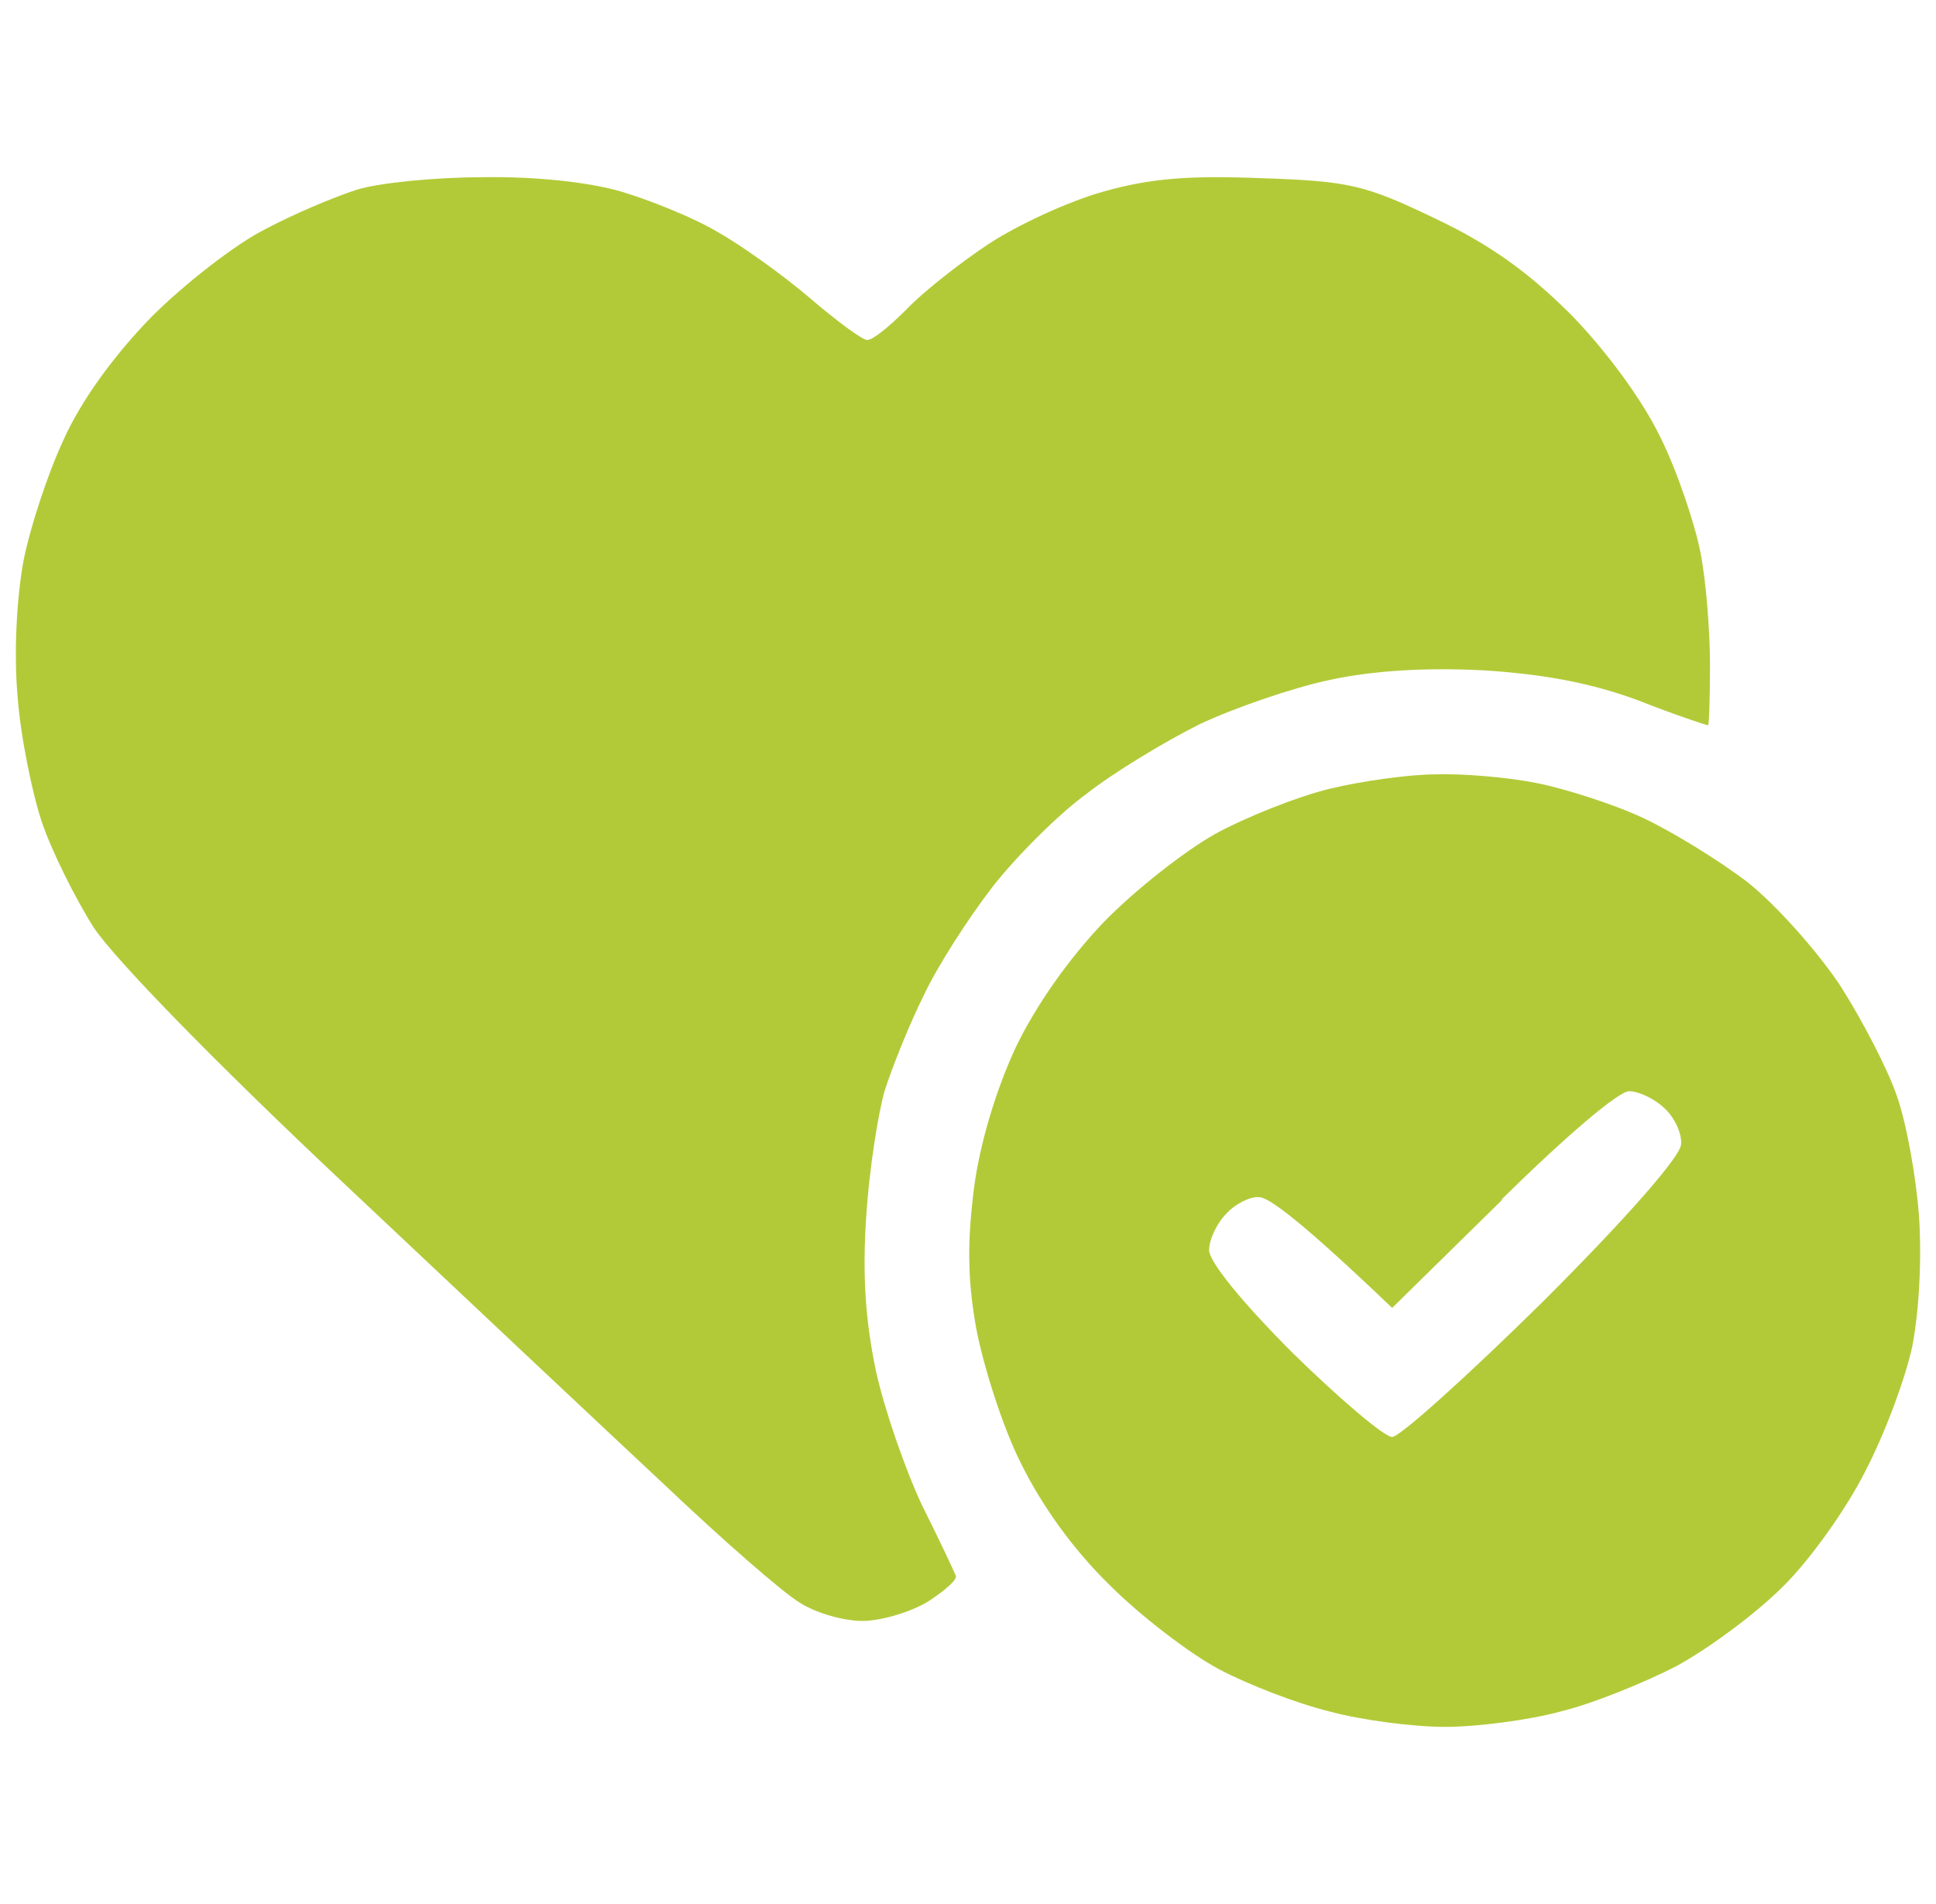
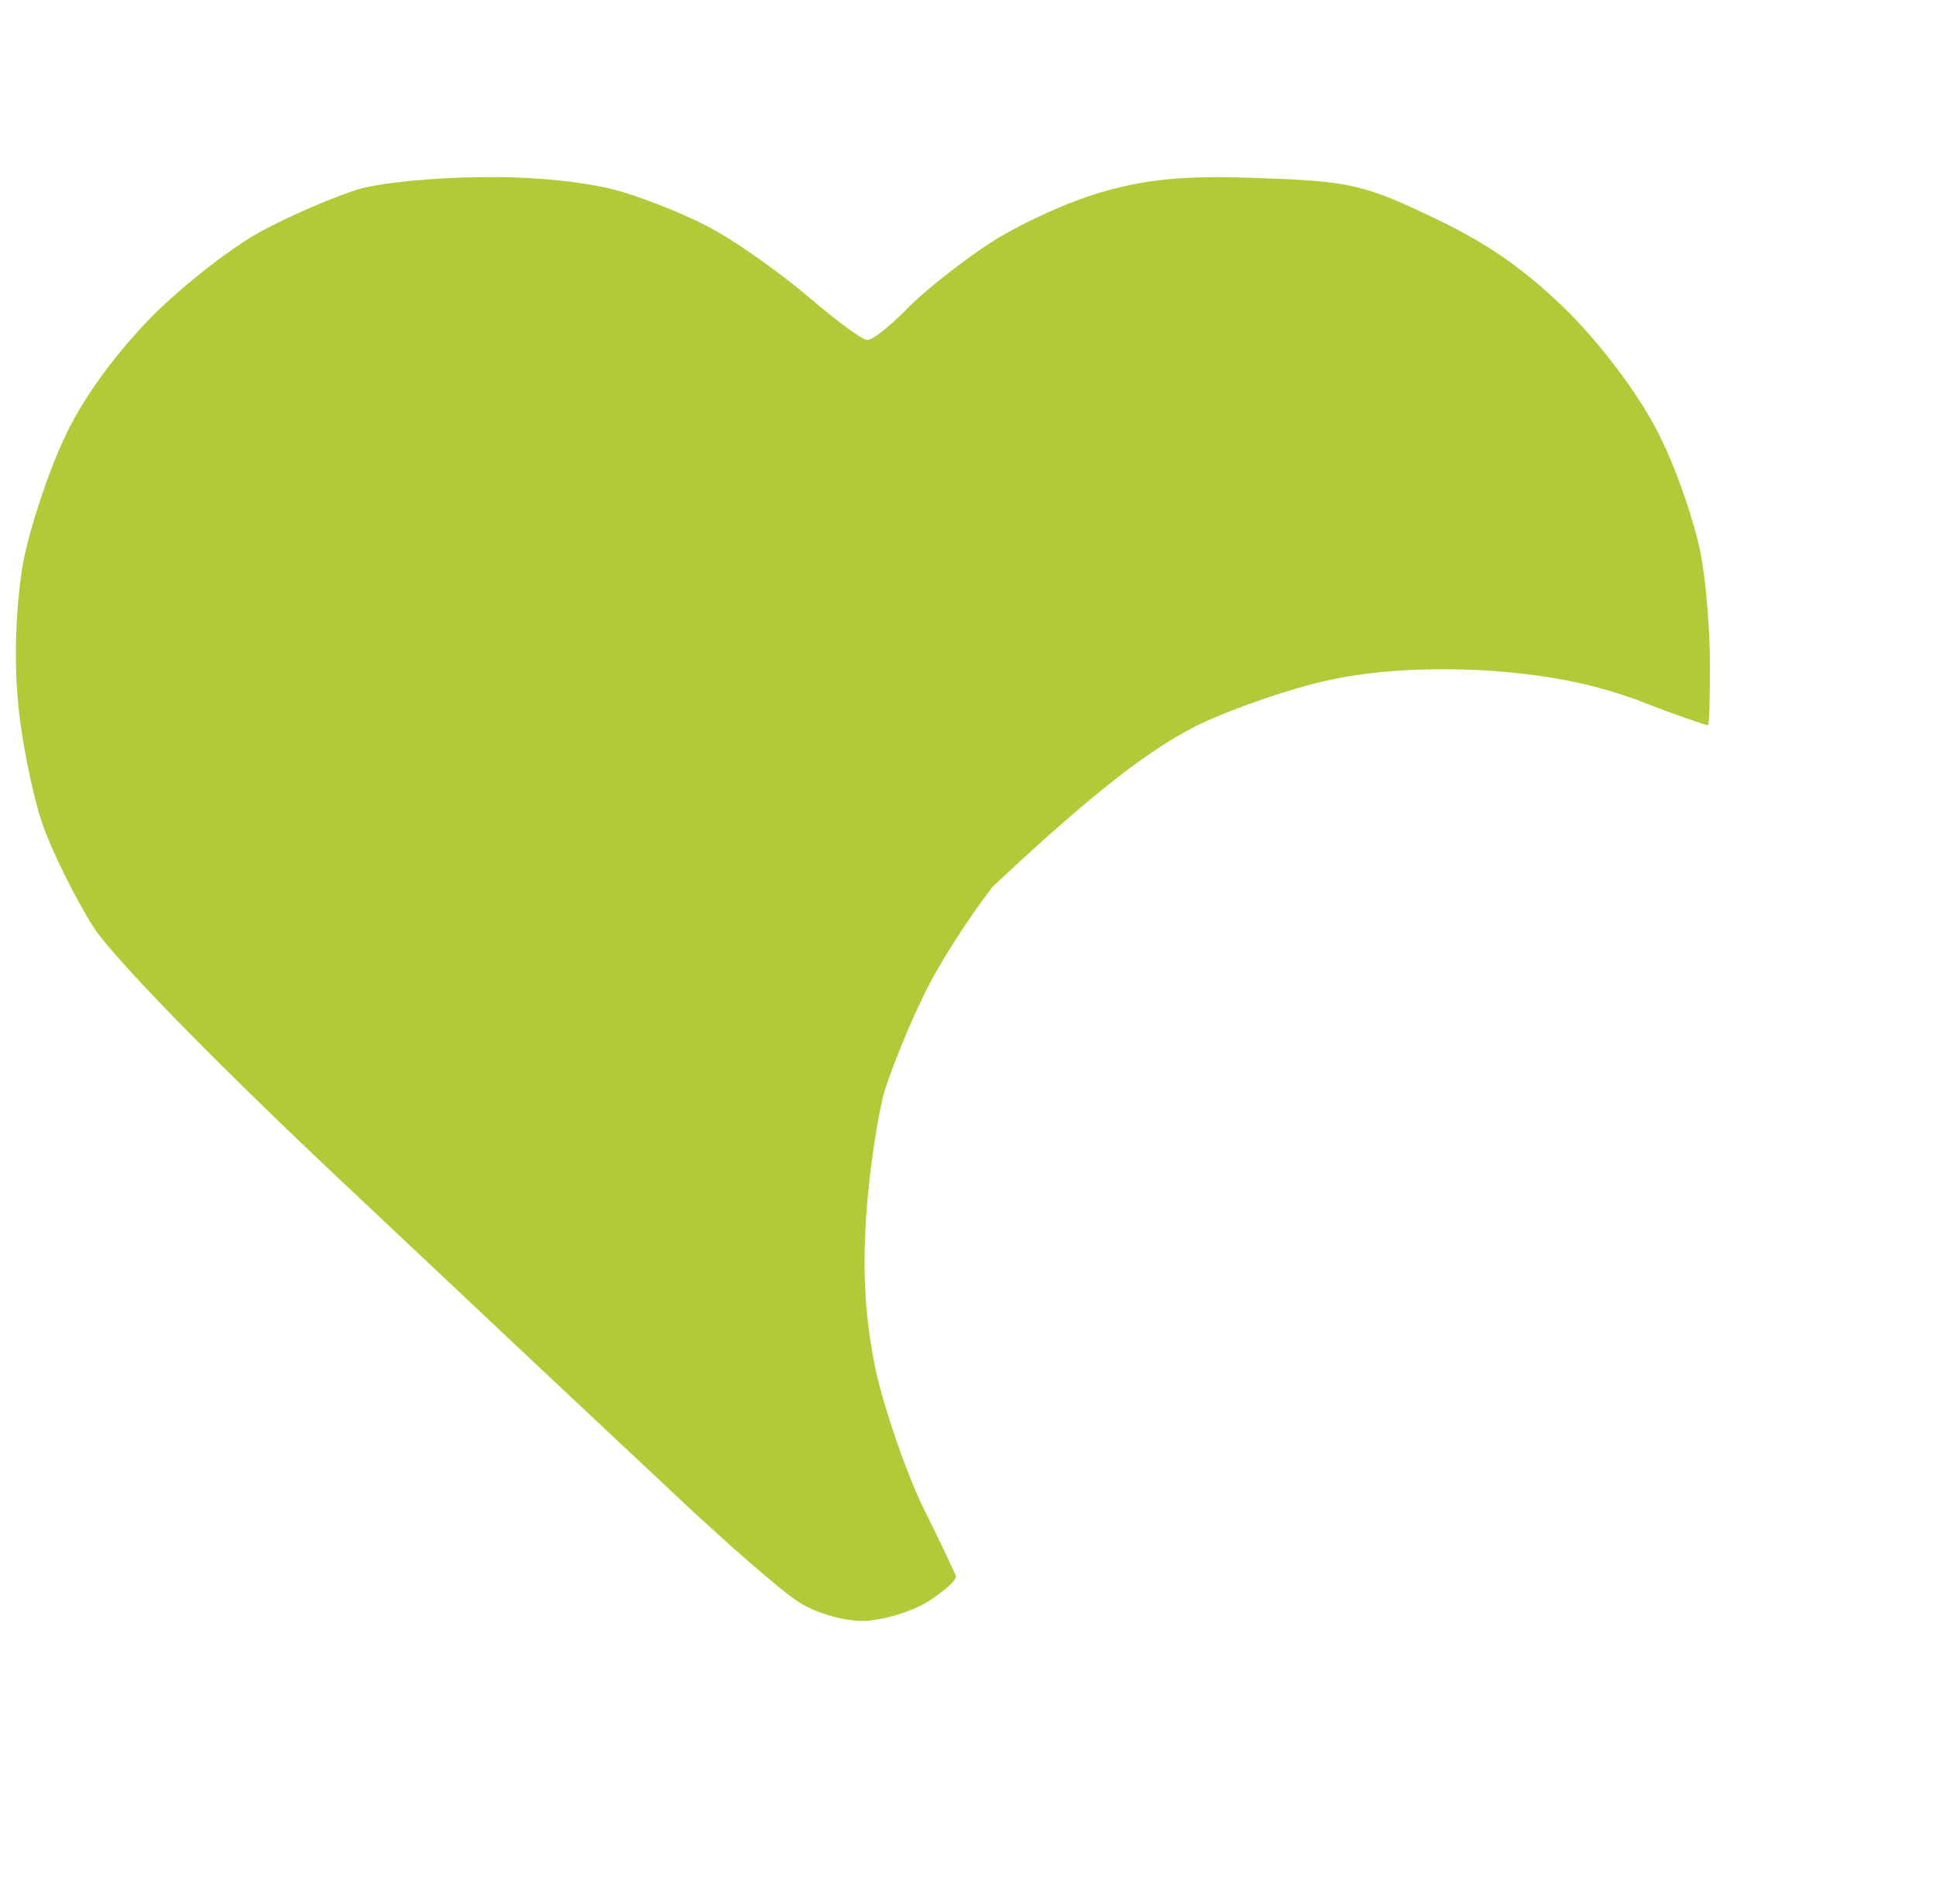
<svg xmlns="http://www.w3.org/2000/svg" width="61" height="60" viewBox="0 0 61 60" fill="none">
-   <path d="M11.238 5.98C10.57 6.192 9.265 6.738 8.354 7.224C7.444 7.679 5.835 8.924 4.773 9.986C3.589 11.2 2.557 12.626 2.011 13.84C1.526 14.872 0.949 16.602 0.736 17.695C0.524 18.878 0.433 20.578 0.554 21.944C0.645 23.188 1.01 24.979 1.313 25.889C1.617 26.8 2.375 28.317 2.952 29.228C3.62 30.229 6.746 33.446 10.813 37.27C14.546 40.791 19.098 45.07 20.949 46.8C22.77 48.53 24.683 50.199 25.198 50.503C25.714 50.837 26.595 51.08 27.171 51.08C27.748 51.08 28.689 50.806 29.235 50.472C29.751 50.139 30.176 49.775 30.115 49.653C30.054 49.501 29.599 48.53 29.053 47.438C28.537 46.345 27.869 44.433 27.596 43.189C27.262 41.58 27.171 40.154 27.293 38.333C27.384 36.906 27.657 35.146 27.869 34.387C28.112 33.628 28.658 32.263 29.113 31.352C29.538 30.442 30.54 28.894 31.268 27.953C32.027 26.982 33.362 25.646 34.243 25.009C35.092 24.341 36.701 23.37 37.794 22.824C38.886 22.308 40.737 21.671 41.891 21.428C43.287 21.124 44.956 21.033 46.747 21.124C48.659 21.246 50.116 21.519 51.603 22.065C52.756 22.52 53.758 22.854 53.818 22.854C53.849 22.854 53.879 22.004 53.879 20.973C53.879 19.91 53.758 18.302 53.575 17.391C53.393 16.481 52.847 14.842 52.301 13.749C51.724 12.566 50.601 11.048 49.509 9.925C48.173 8.59 46.959 7.71 45.229 6.89C43.014 5.828 42.528 5.707 39.766 5.616C37.49 5.524 36.246 5.616 34.759 6.04C33.666 6.344 32.027 7.103 31.117 7.71C30.206 8.317 29.053 9.227 28.537 9.773C28.021 10.289 27.505 10.714 27.323 10.714C27.171 10.714 26.352 10.107 25.502 9.379C24.683 8.681 23.377 7.74 22.619 7.315C21.86 6.86 20.494 6.314 19.584 6.04C18.552 5.737 16.852 5.555 15.183 5.585C13.696 5.585 11.905 5.767 11.238 5.98Z" fill="#B3CA38" />
-   <path fill-rule="evenodd" clip-rule="evenodd" d="M41.891 24.857C40.889 25.1 39.281 25.737 38.279 26.284C37.308 26.83 35.73 28.074 34.759 29.076C33.666 30.229 32.634 31.686 31.997 33.021C31.39 34.326 30.874 36.026 30.692 37.422C30.479 39.091 30.479 40.275 30.752 41.823C30.965 42.976 31.572 44.919 32.148 46.072C32.816 47.438 33.818 48.834 34.971 49.957C35.942 50.928 37.49 52.111 38.401 52.597C39.311 53.083 40.889 53.69 41.891 53.932C42.892 54.206 44.531 54.418 45.533 54.418C46.534 54.418 48.173 54.206 49.175 53.932C50.176 53.69 51.815 53.022 52.817 52.506C53.818 51.96 55.305 50.867 56.155 50.017C57.005 49.198 58.189 47.529 58.765 46.375C59.372 45.222 60.04 43.431 60.252 42.43C60.465 41.337 60.556 39.698 60.465 38.333C60.374 37.088 60.07 35.389 59.767 34.539C59.494 33.719 58.674 32.141 57.976 31.049C57.248 29.956 55.943 28.499 55.063 27.801C54.152 27.103 52.665 26.193 51.755 25.768C50.844 25.343 49.327 24.857 48.416 24.675C47.505 24.493 46.079 24.372 45.229 24.402C44.41 24.402 42.892 24.614 41.891 24.857ZM47.323 37.817L43.864 41.216C41.041 38.515 39.979 37.726 39.675 37.726C39.402 37.695 38.916 37.938 38.643 38.242C38.34 38.545 38.097 39.061 38.097 39.395C38.097 39.759 39.129 41.034 40.737 42.642C42.225 44.099 43.621 45.283 43.864 45.283C44.106 45.283 46.261 43.34 48.659 40.973C51.299 38.333 52.968 36.421 52.968 36.056C52.999 35.722 52.756 35.207 52.453 34.933C52.149 34.63 51.633 34.387 51.33 34.387C50.996 34.387 49.327 35.814 47.323 37.786V37.817Z" fill="#B3CA38" />
+   <path d="M11.238 5.98C10.57 6.192 9.265 6.738 8.354 7.224C7.444 7.679 5.835 8.924 4.773 9.986C3.589 11.2 2.557 12.626 2.011 13.84C1.526 14.872 0.949 16.602 0.736 17.695C0.524 18.878 0.433 20.578 0.554 21.944C0.645 23.188 1.01 24.979 1.313 25.889C1.617 26.8 2.375 28.317 2.952 29.228C3.62 30.229 6.746 33.446 10.813 37.27C14.546 40.791 19.098 45.07 20.949 46.8C22.77 48.53 24.683 50.199 25.198 50.503C25.714 50.837 26.595 51.08 27.171 51.08C27.748 51.08 28.689 50.806 29.235 50.472C29.751 50.139 30.176 49.775 30.115 49.653C30.054 49.501 29.599 48.53 29.053 47.438C28.537 46.345 27.869 44.433 27.596 43.189C27.262 41.58 27.171 40.154 27.293 38.333C27.384 36.906 27.657 35.146 27.869 34.387C28.112 33.628 28.658 32.263 29.113 31.352C29.538 30.442 30.54 28.894 31.268 27.953C35.092 24.341 36.701 23.37 37.794 22.824C38.886 22.308 40.737 21.671 41.891 21.428C43.287 21.124 44.956 21.033 46.747 21.124C48.659 21.246 50.116 21.519 51.603 22.065C52.756 22.52 53.758 22.854 53.818 22.854C53.849 22.854 53.879 22.004 53.879 20.973C53.879 19.91 53.758 18.302 53.575 17.391C53.393 16.481 52.847 14.842 52.301 13.749C51.724 12.566 50.601 11.048 49.509 9.925C48.173 8.59 46.959 7.71 45.229 6.89C43.014 5.828 42.528 5.707 39.766 5.616C37.49 5.524 36.246 5.616 34.759 6.04C33.666 6.344 32.027 7.103 31.117 7.71C30.206 8.317 29.053 9.227 28.537 9.773C28.021 10.289 27.505 10.714 27.323 10.714C27.171 10.714 26.352 10.107 25.502 9.379C24.683 8.681 23.377 7.74 22.619 7.315C21.86 6.86 20.494 6.314 19.584 6.04C18.552 5.737 16.852 5.555 15.183 5.585C13.696 5.585 11.905 5.767 11.238 5.98Z" fill="#B3CA38" />
</svg>